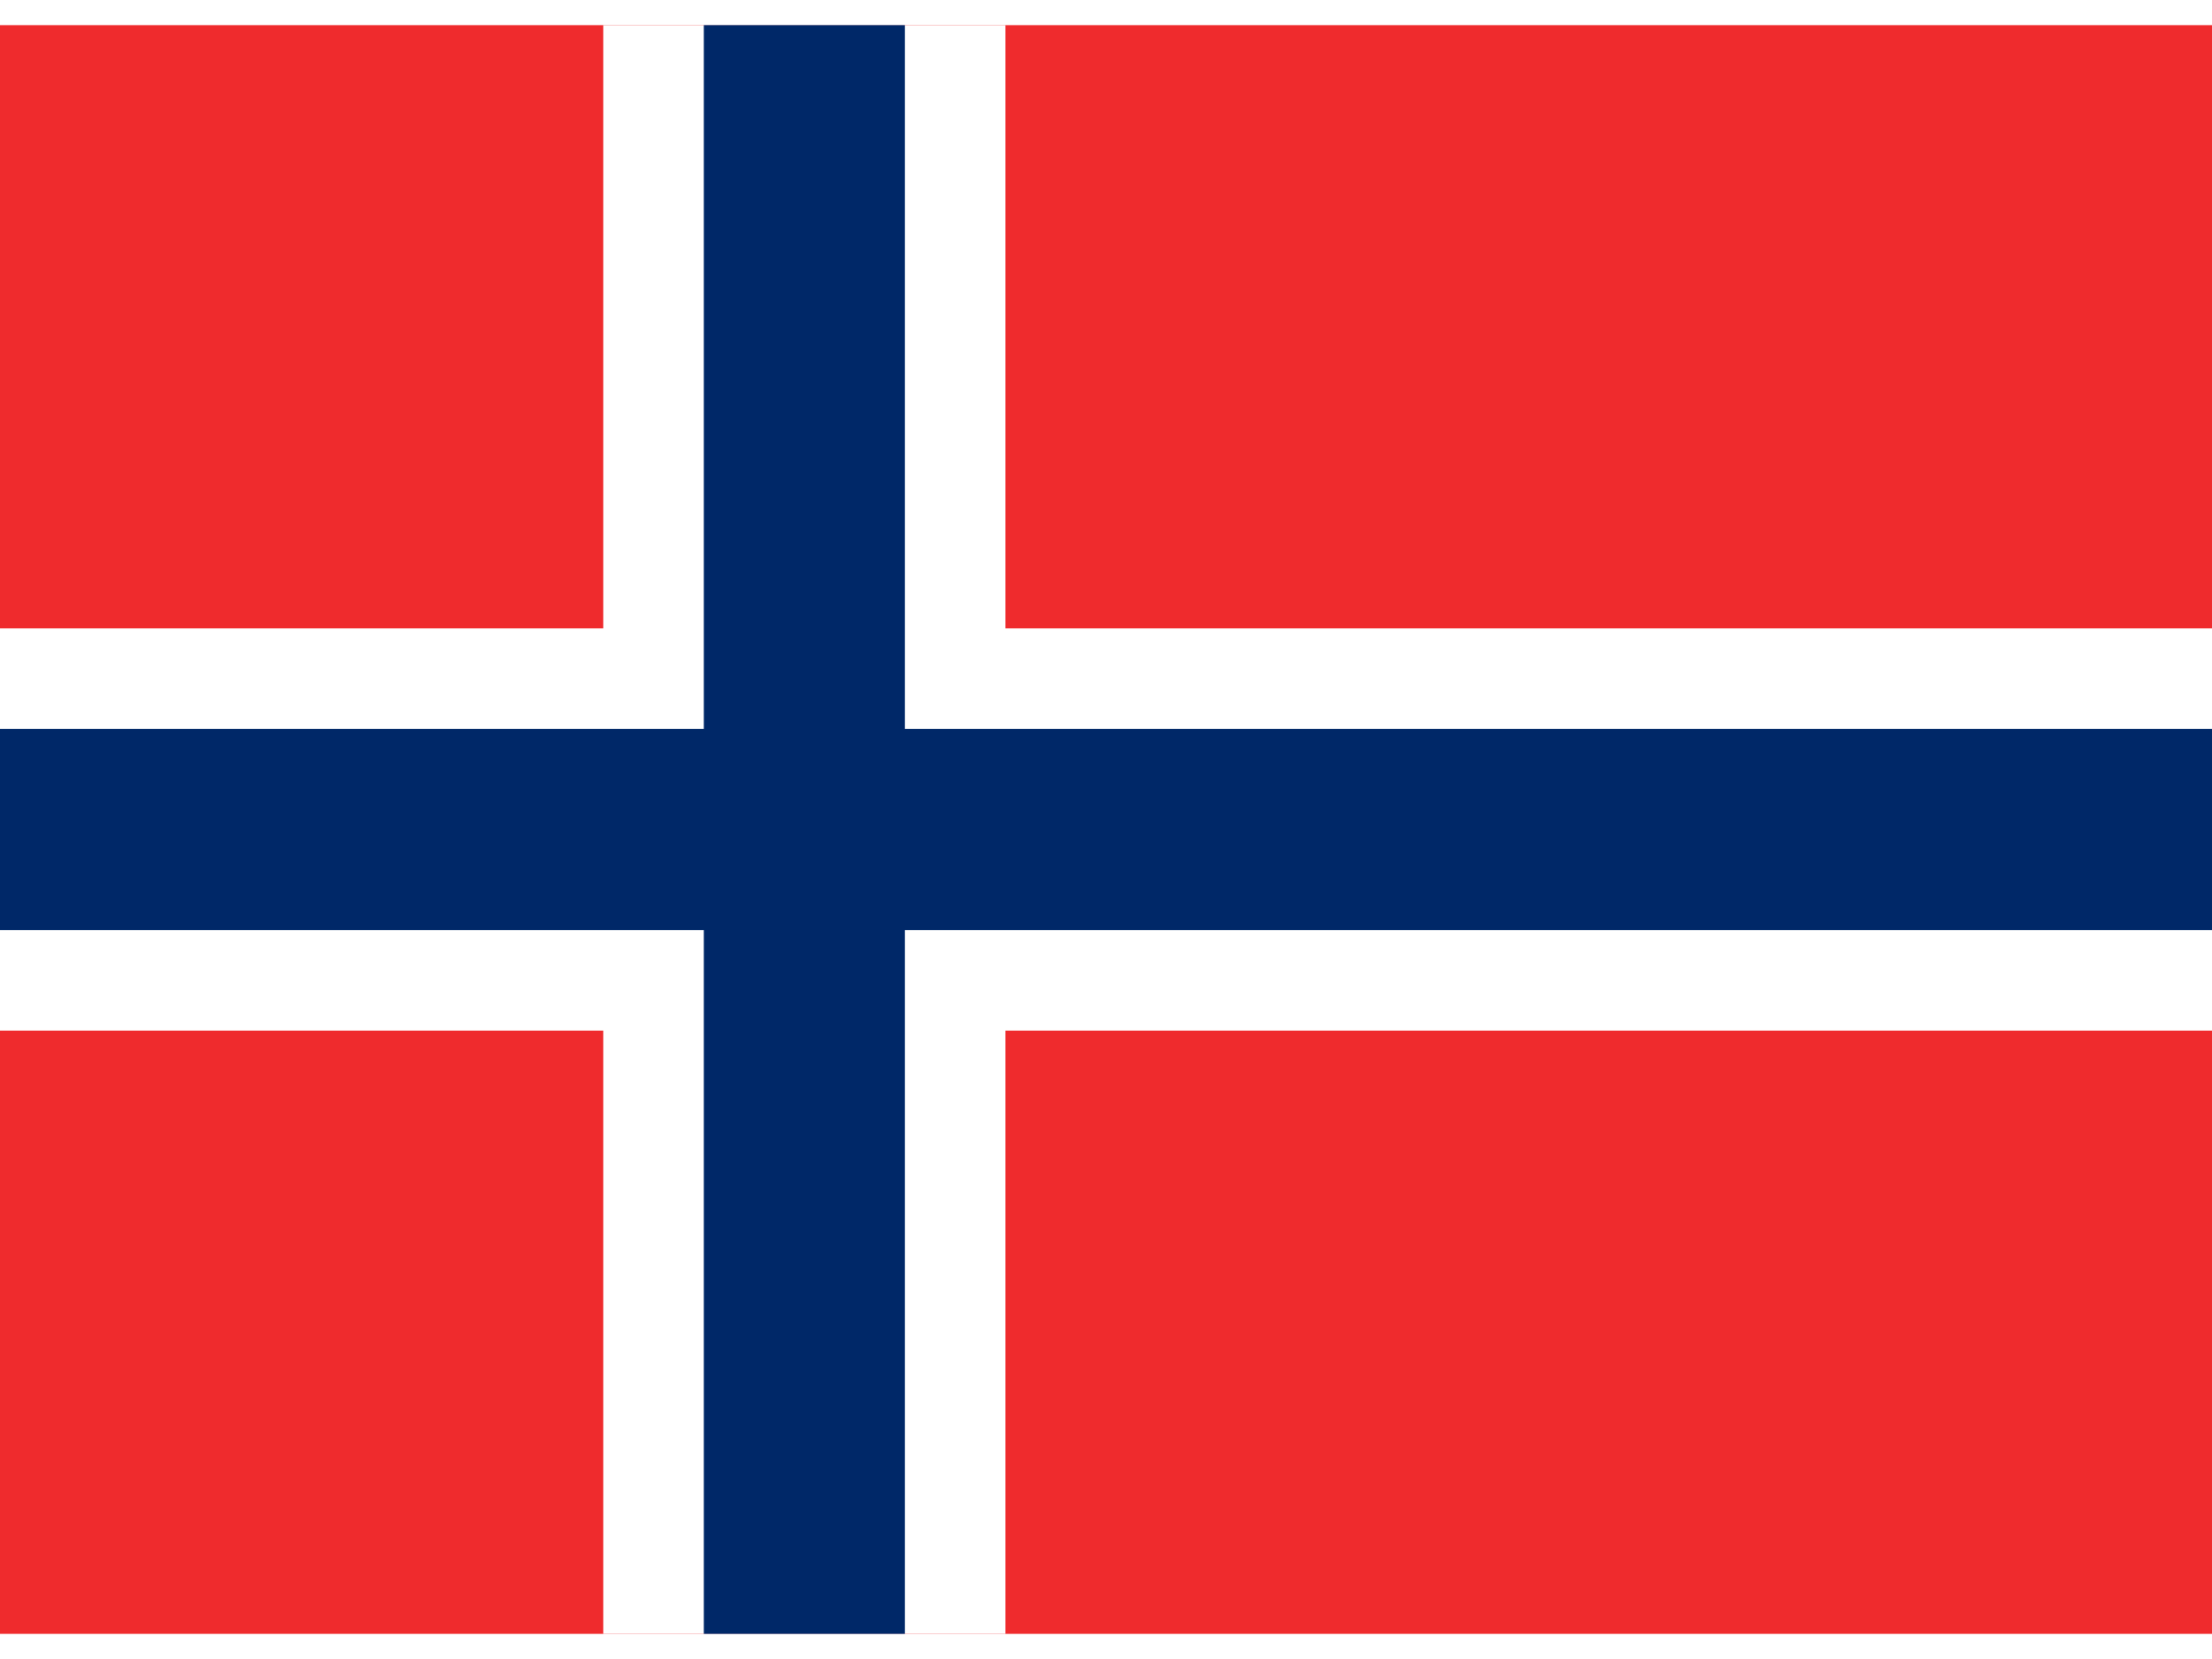
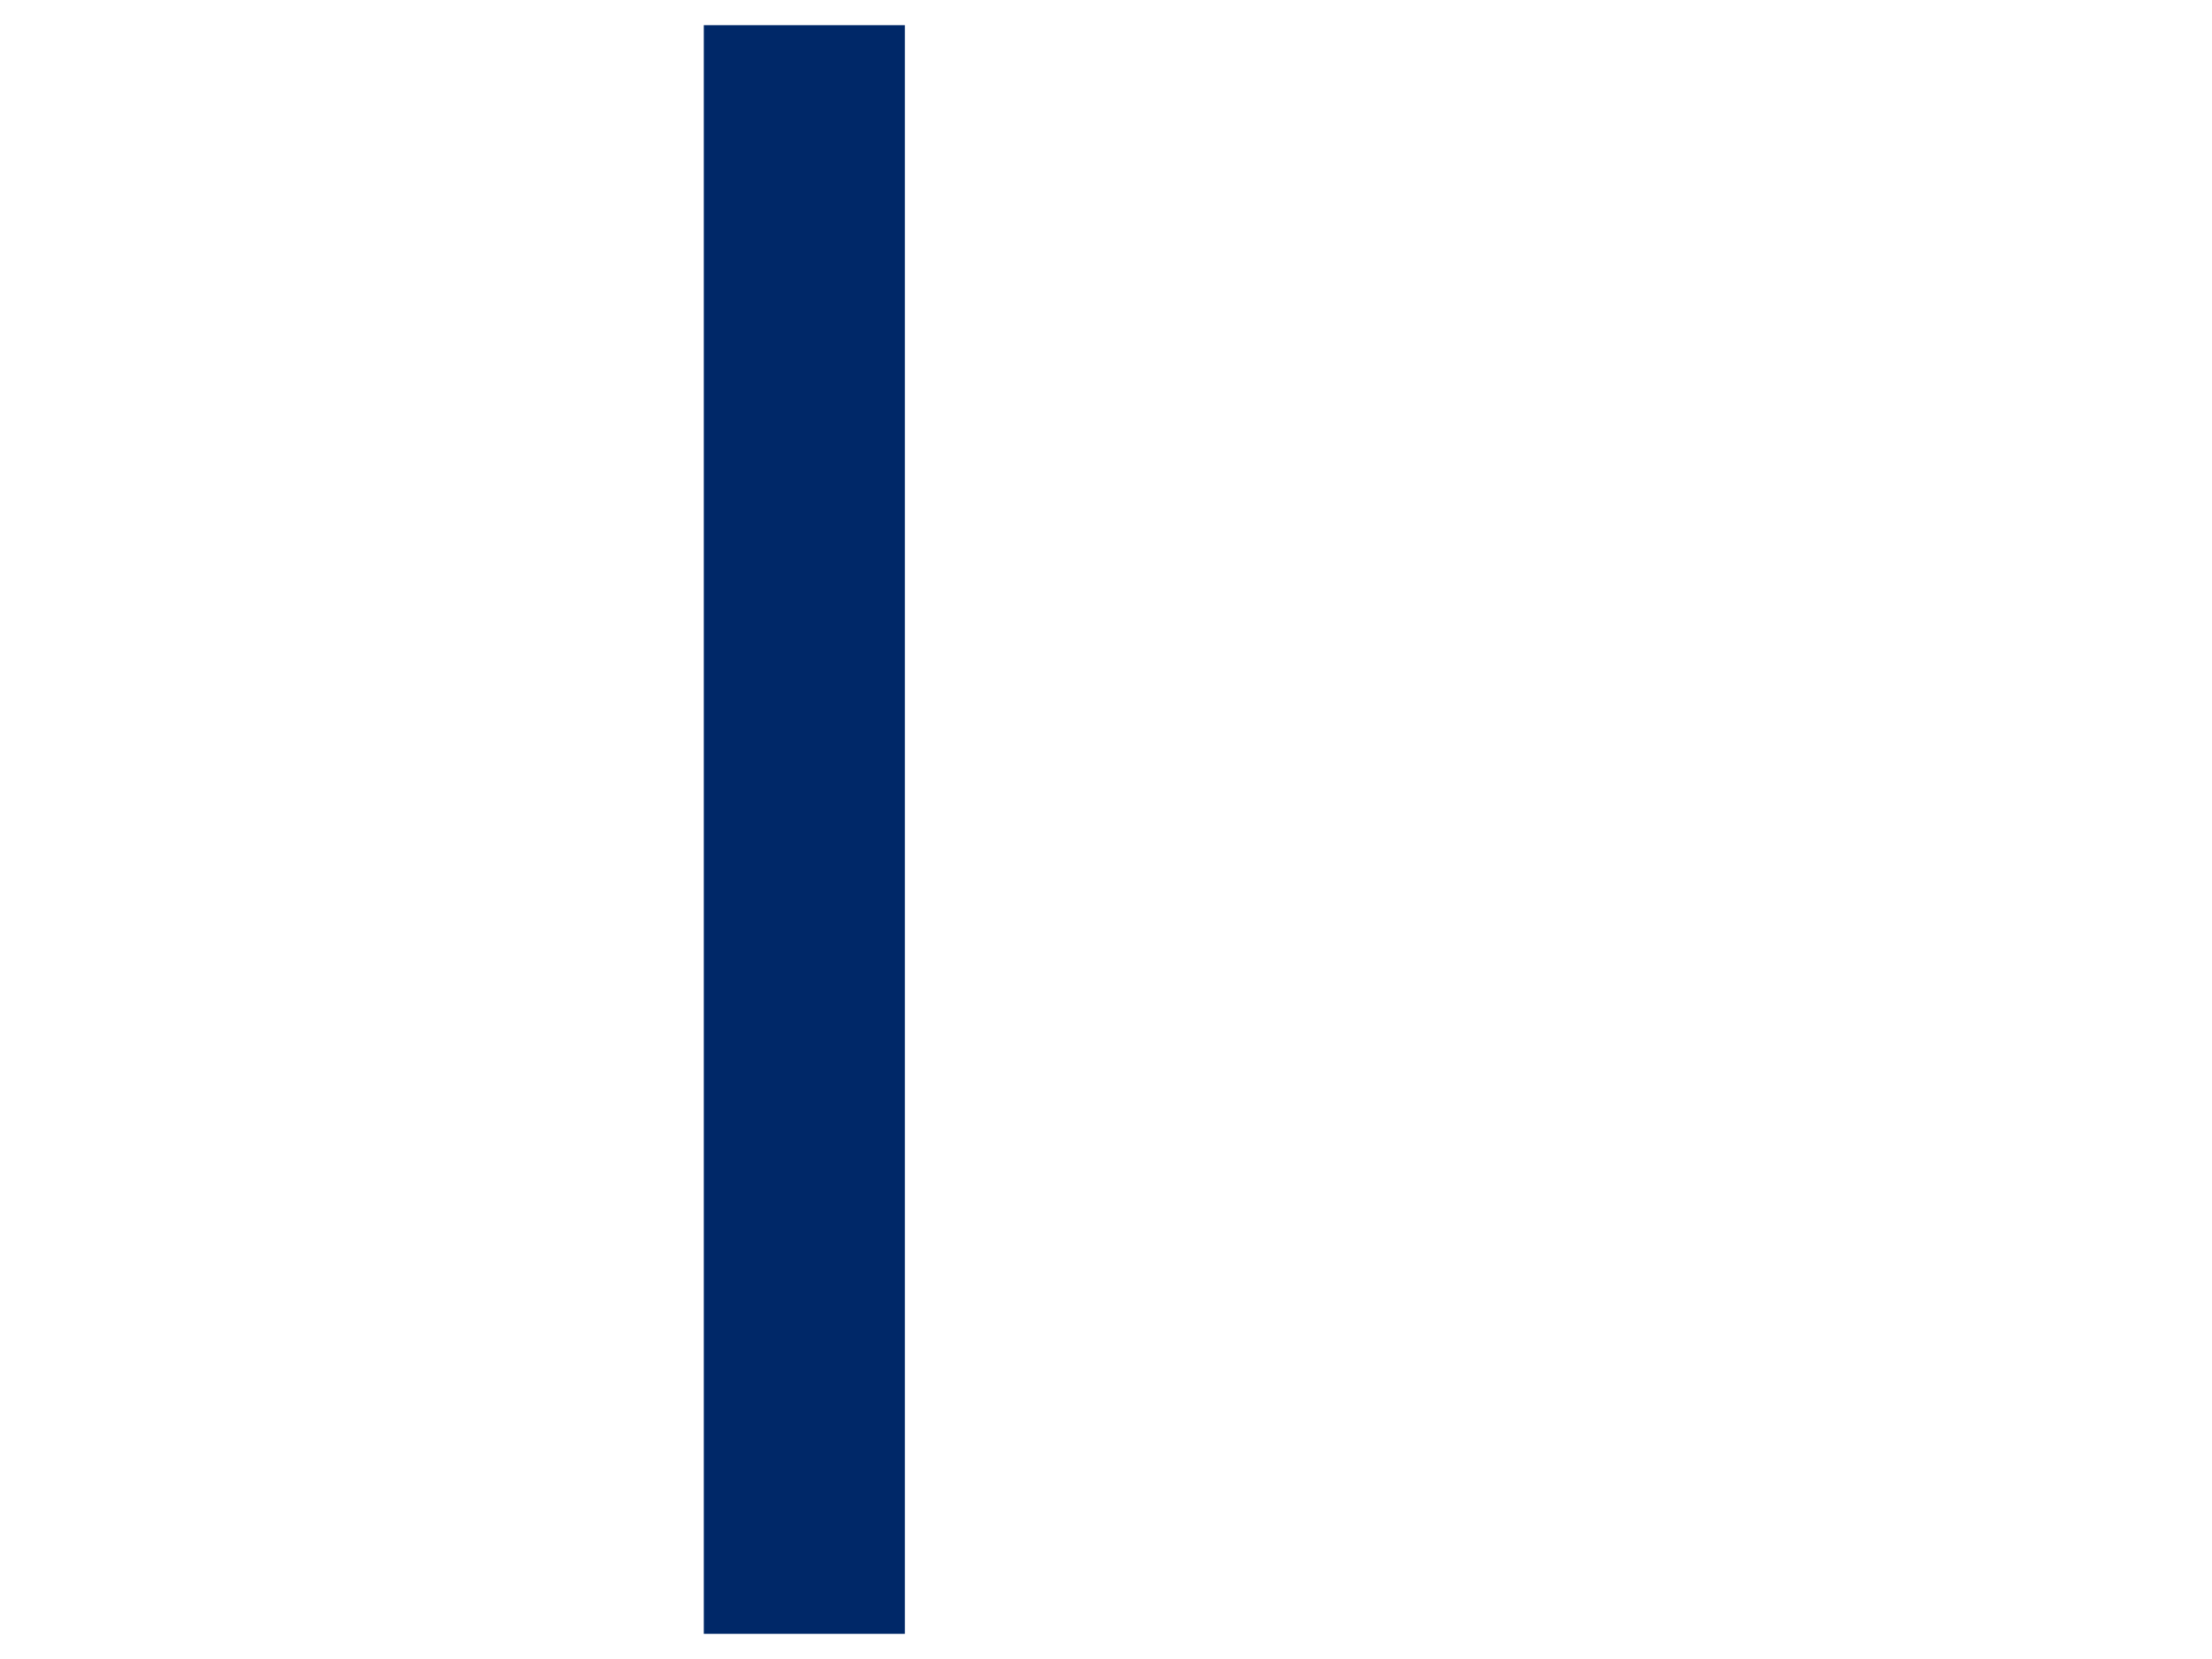
<svg xmlns="http://www.w3.org/2000/svg" viewBox="0 0 1100 800" width="24" height="18">
-   <rect width="1100" height="800" fill="#ef2b2d" />
-   <rect width="200" height="800" x="300" fill="#fff" />
-   <rect width="1100" height="200" y="300" fill="#fff" />
  <rect width="100" height="800" x="350" fill="#002868" />
-   <rect width="1100" height="100" y="350" fill="#002868" />
</svg>